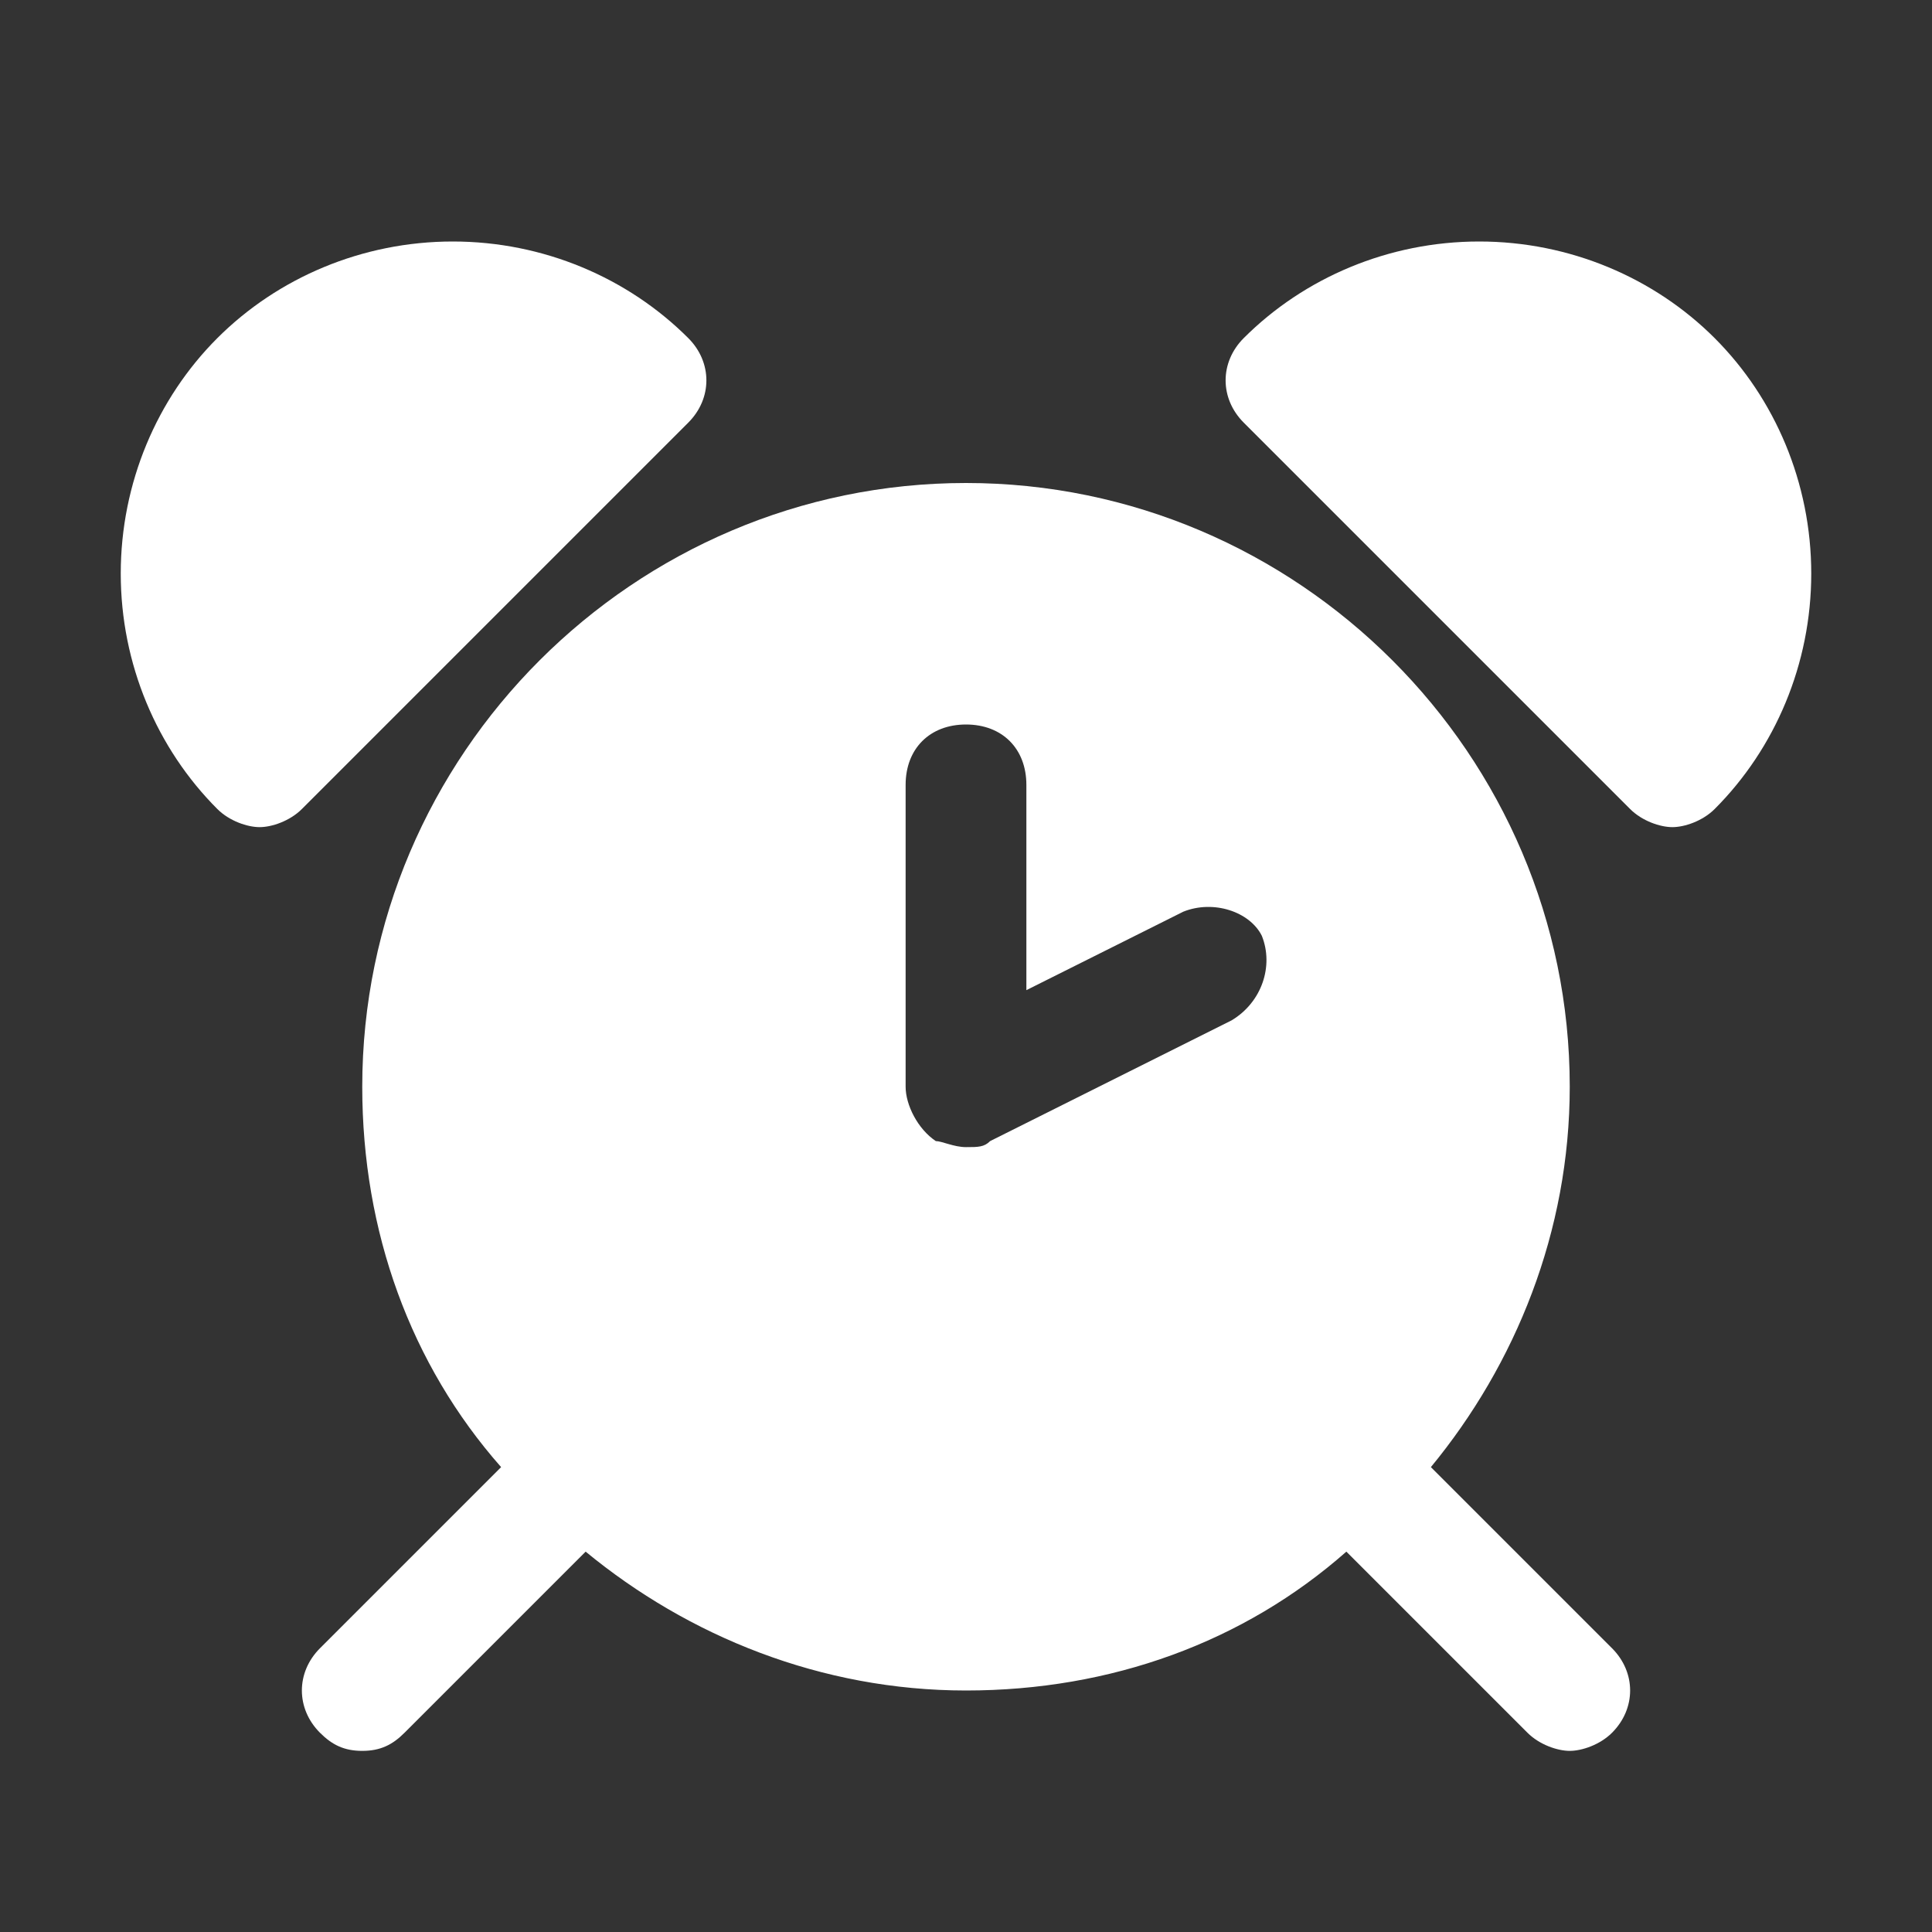
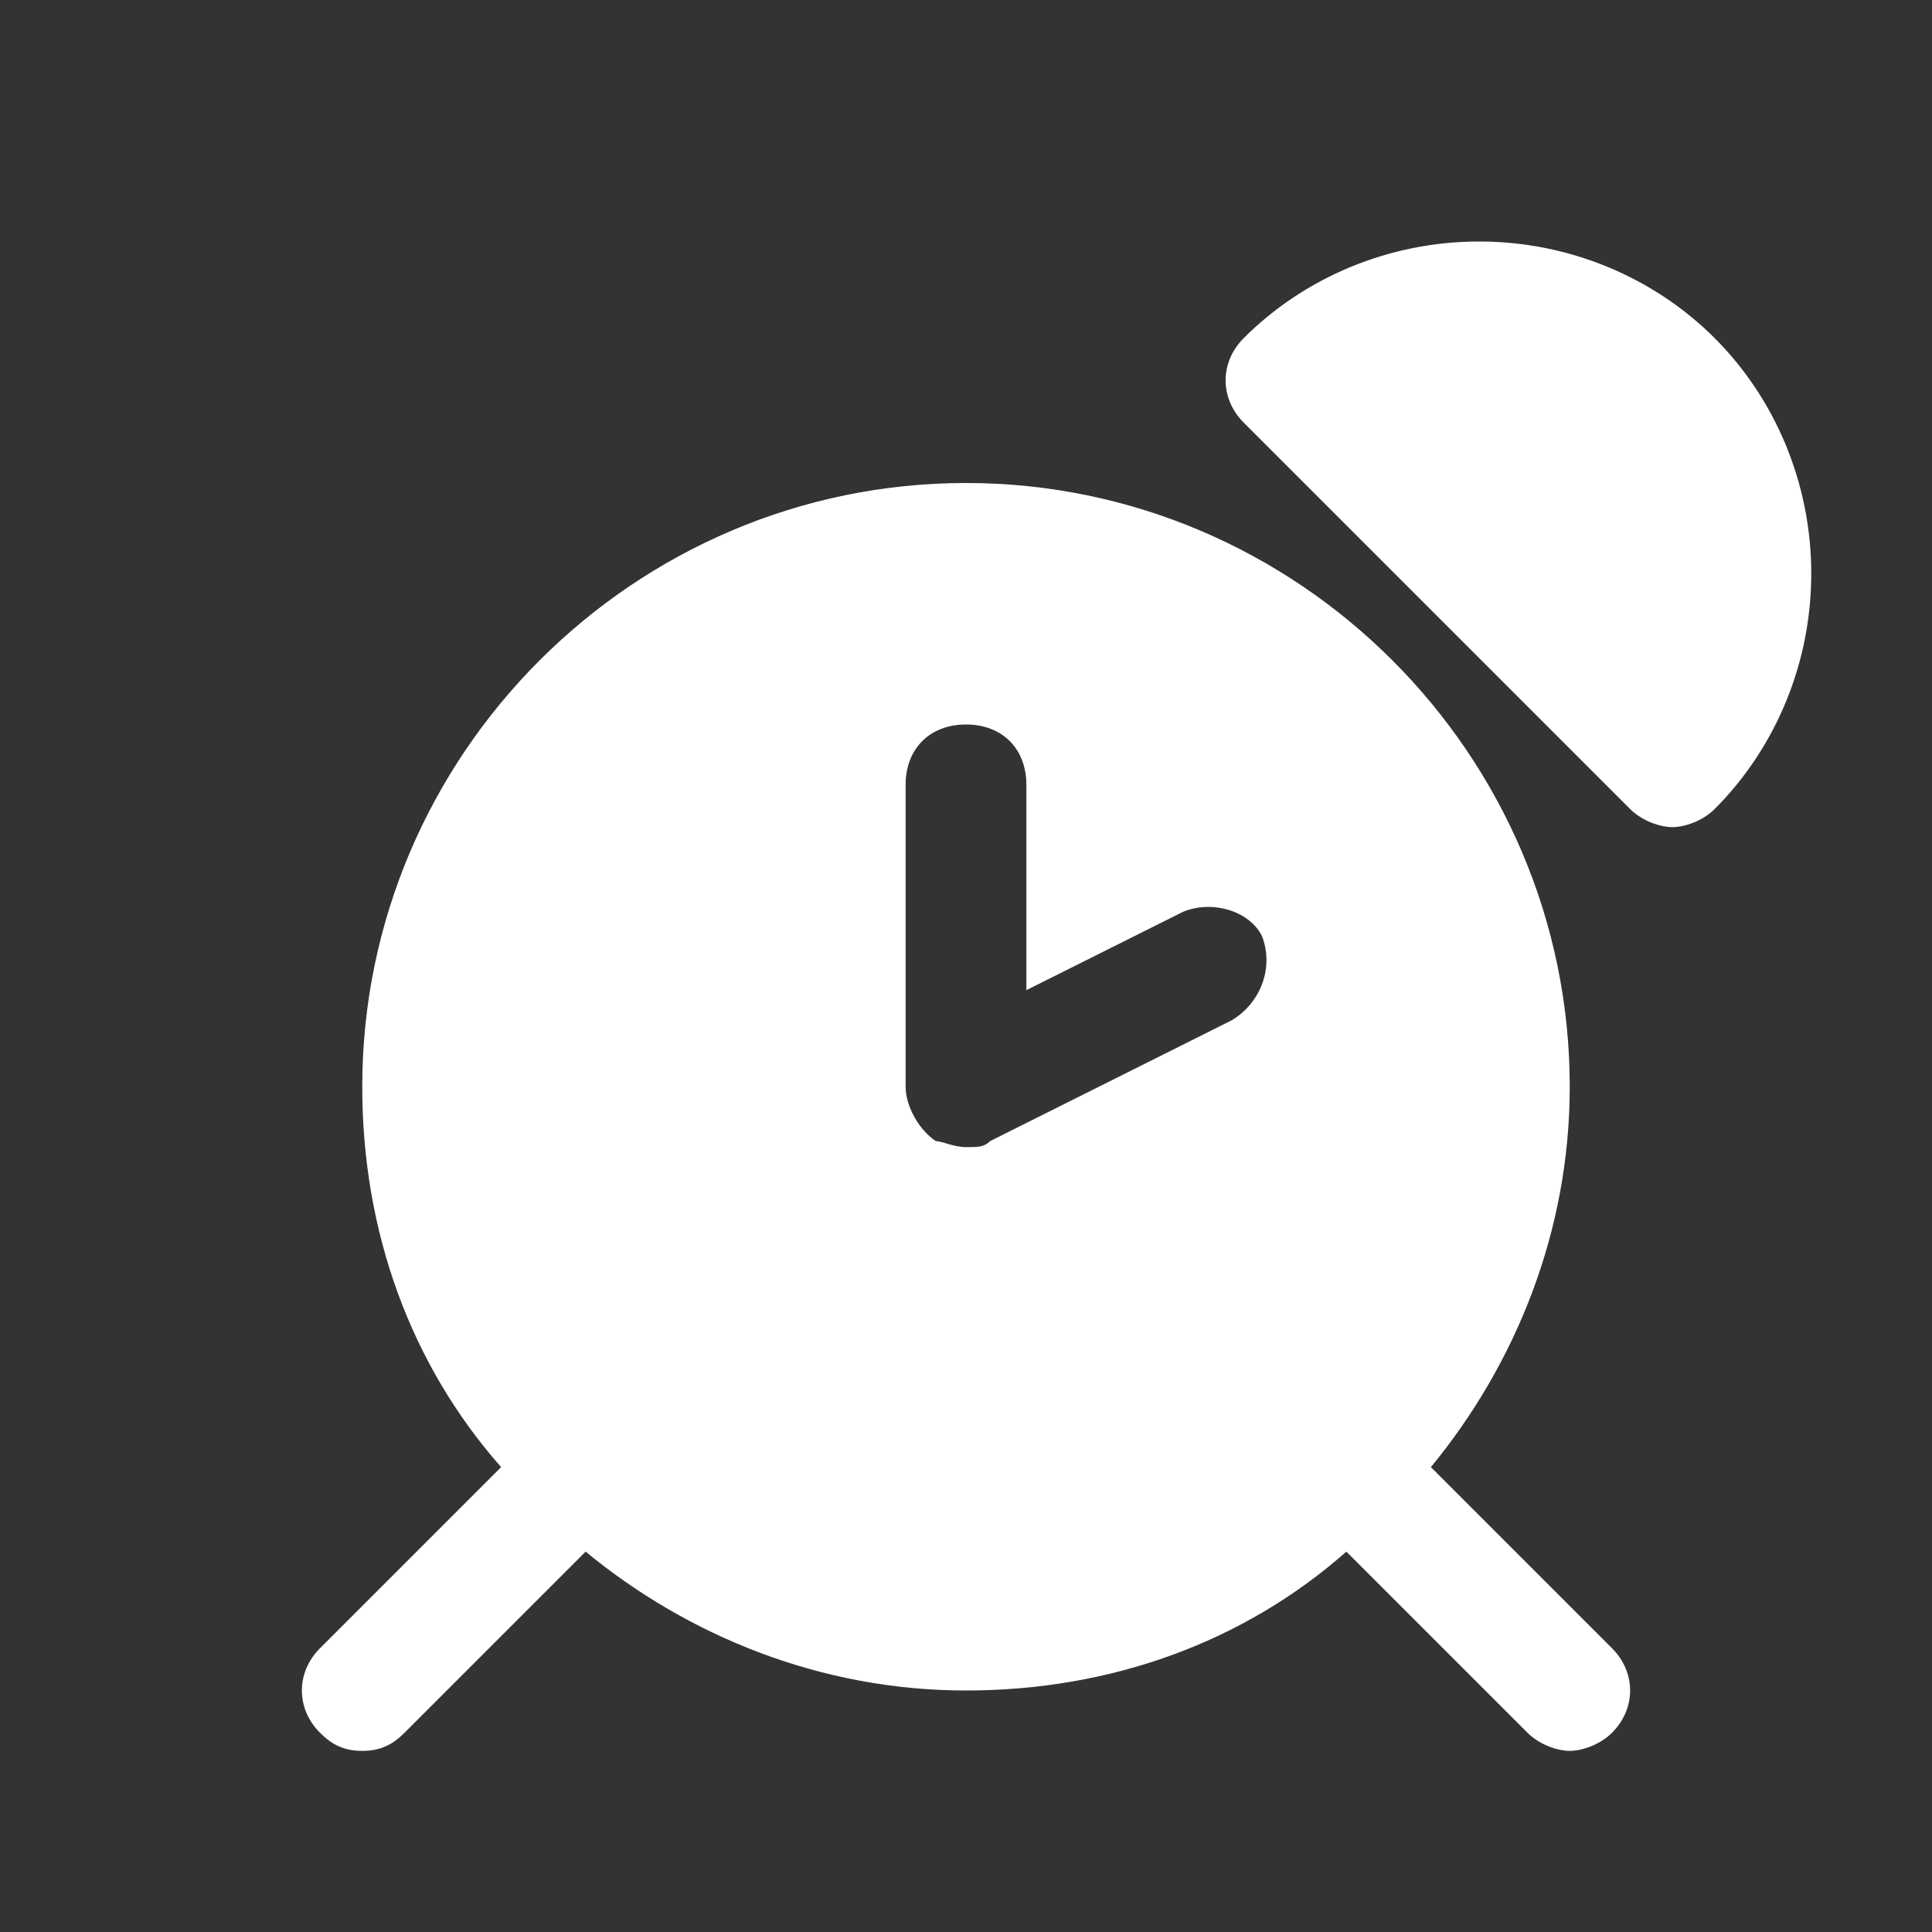
<svg xmlns="http://www.w3.org/2000/svg" id="Icons" x="0px" y="0px" viewBox="0 0 32 32" style="enable-background:new 0 0 32 32;" xml:space="preserve">
  <rect x="0" y="0" width="32" height="32" fill="#333333" stroke="none" />
  <style type="text/css"> .st0{fill:#FFFFFF;} </style>
  <path class="st0" d="M26.7,27.3l-3-3c1.4-1.7,2.3-3.9,2.3-6.3c0-5.5-4.5-10-10-10S6,12.5,6,18c0,2.4,0.8,4.6,2.3,6.3l-3,3 c-0.4,0.4-0.4,1,0,1.4C5.5,28.9,5.7,29,6,29s0.5-0.1,0.7-0.3l3-3c1.7,1.4,3.9,2.3,6.3,2.3s4.6-0.8,6.3-2.3l3,3 c0.2,0.2,0.5,0.3,0.7,0.3s0.5-0.1,0.7-0.3C27.1,28.3,27.1,27.7,26.7,27.3z M20.4,16.9l-4,2C16.3,19,16.2,19,16,19 c-0.2,0-0.4-0.1-0.5-0.1C15.2,18.7,15,18.3,15,18v-5c0-0.6,0.4-1,1-1s1,0.4,1,1v3.4l2.6-1.3c0.5-0.2,1.1,0,1.3,0.4 C21.1,16,20.9,16.6,20.4,16.9z" />
-   <path class="st0" d="M11.4,7c0.4-0.4,0.4-1,0-1.4C10.4,4.6,9,4,7.5,4S4.6,4.6,3.6,5.6S2,8,2,9.5s0.6,2.9,1.6,3.9 c0.2,0.2,0.5,0.3,0.7,0.3s0.5-0.1,0.7-0.3L11.4,7z" />
  <path class="st0" d="M28.4,5.6c-1-1-2.4-1.6-3.9-1.6s-2.9,0.6-3.9,1.6c-0.4,0.4-0.4,1,0,1.4l6.4,6.4c0.2,0.2,0.5,0.3,0.7,0.3 s0.5-0.1,0.7-0.3c1-1,1.6-2.4,1.6-3.9S29.4,6.6,28.4,5.6z" />
</svg>